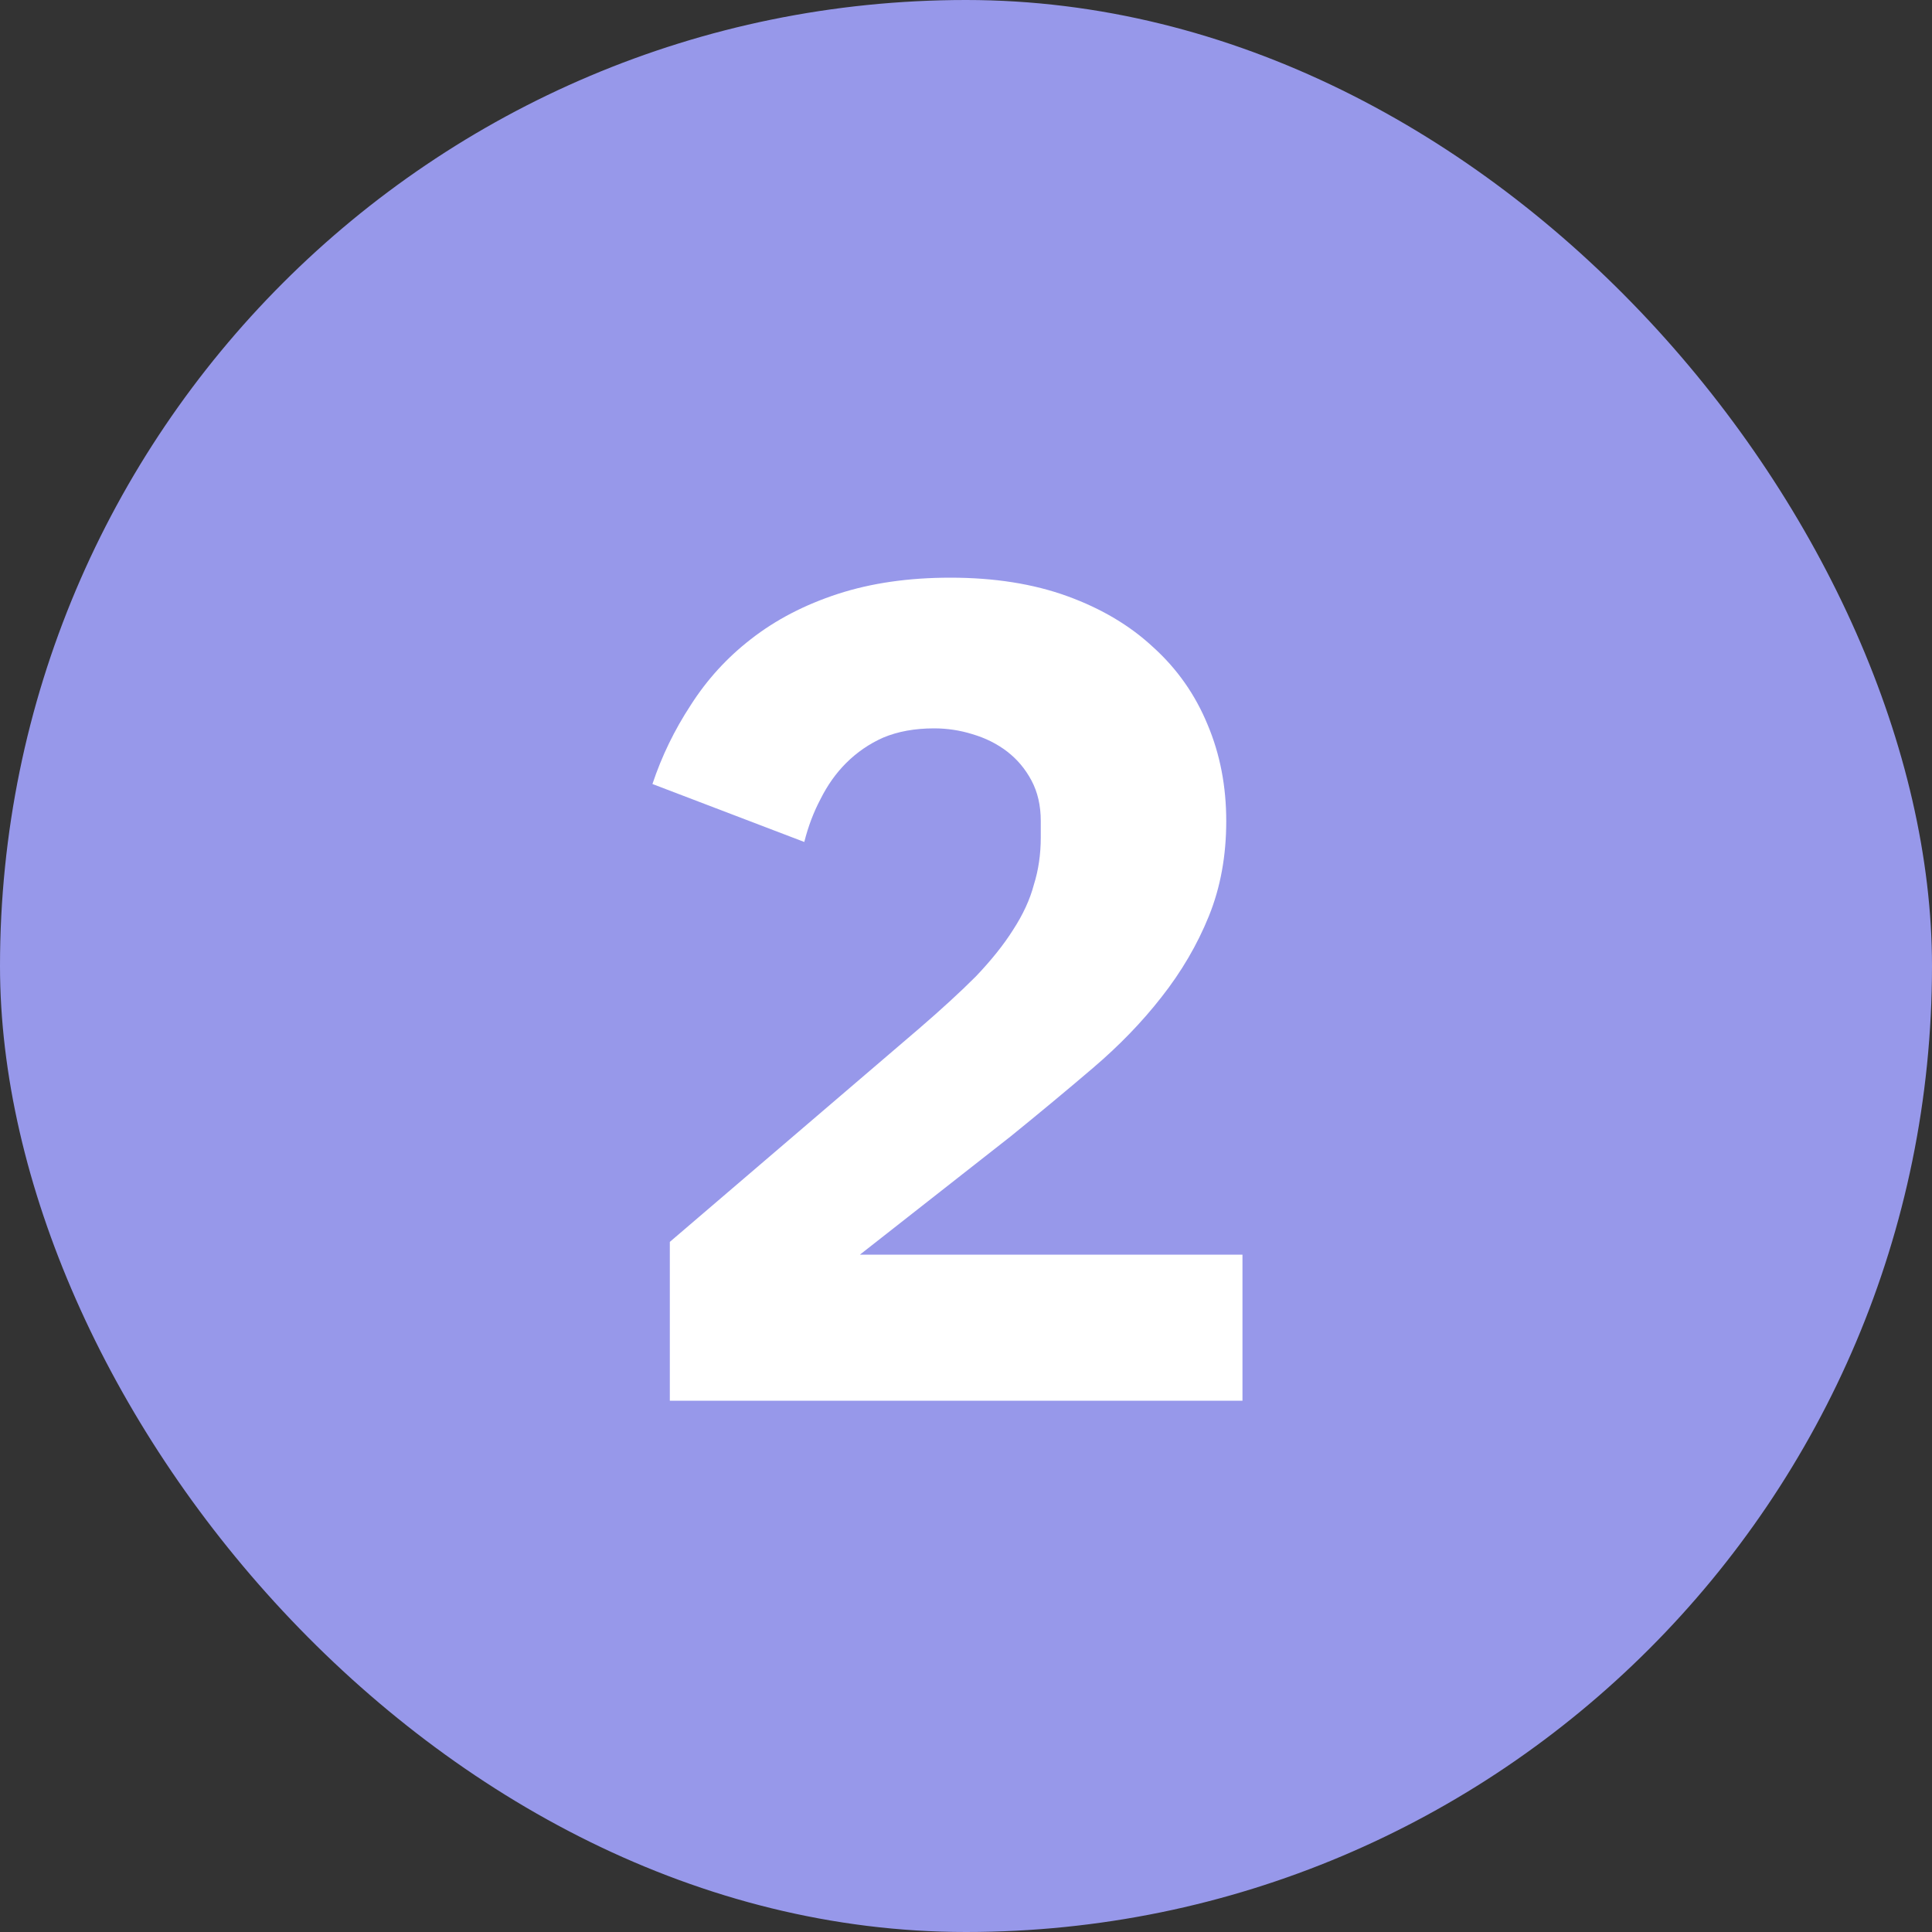
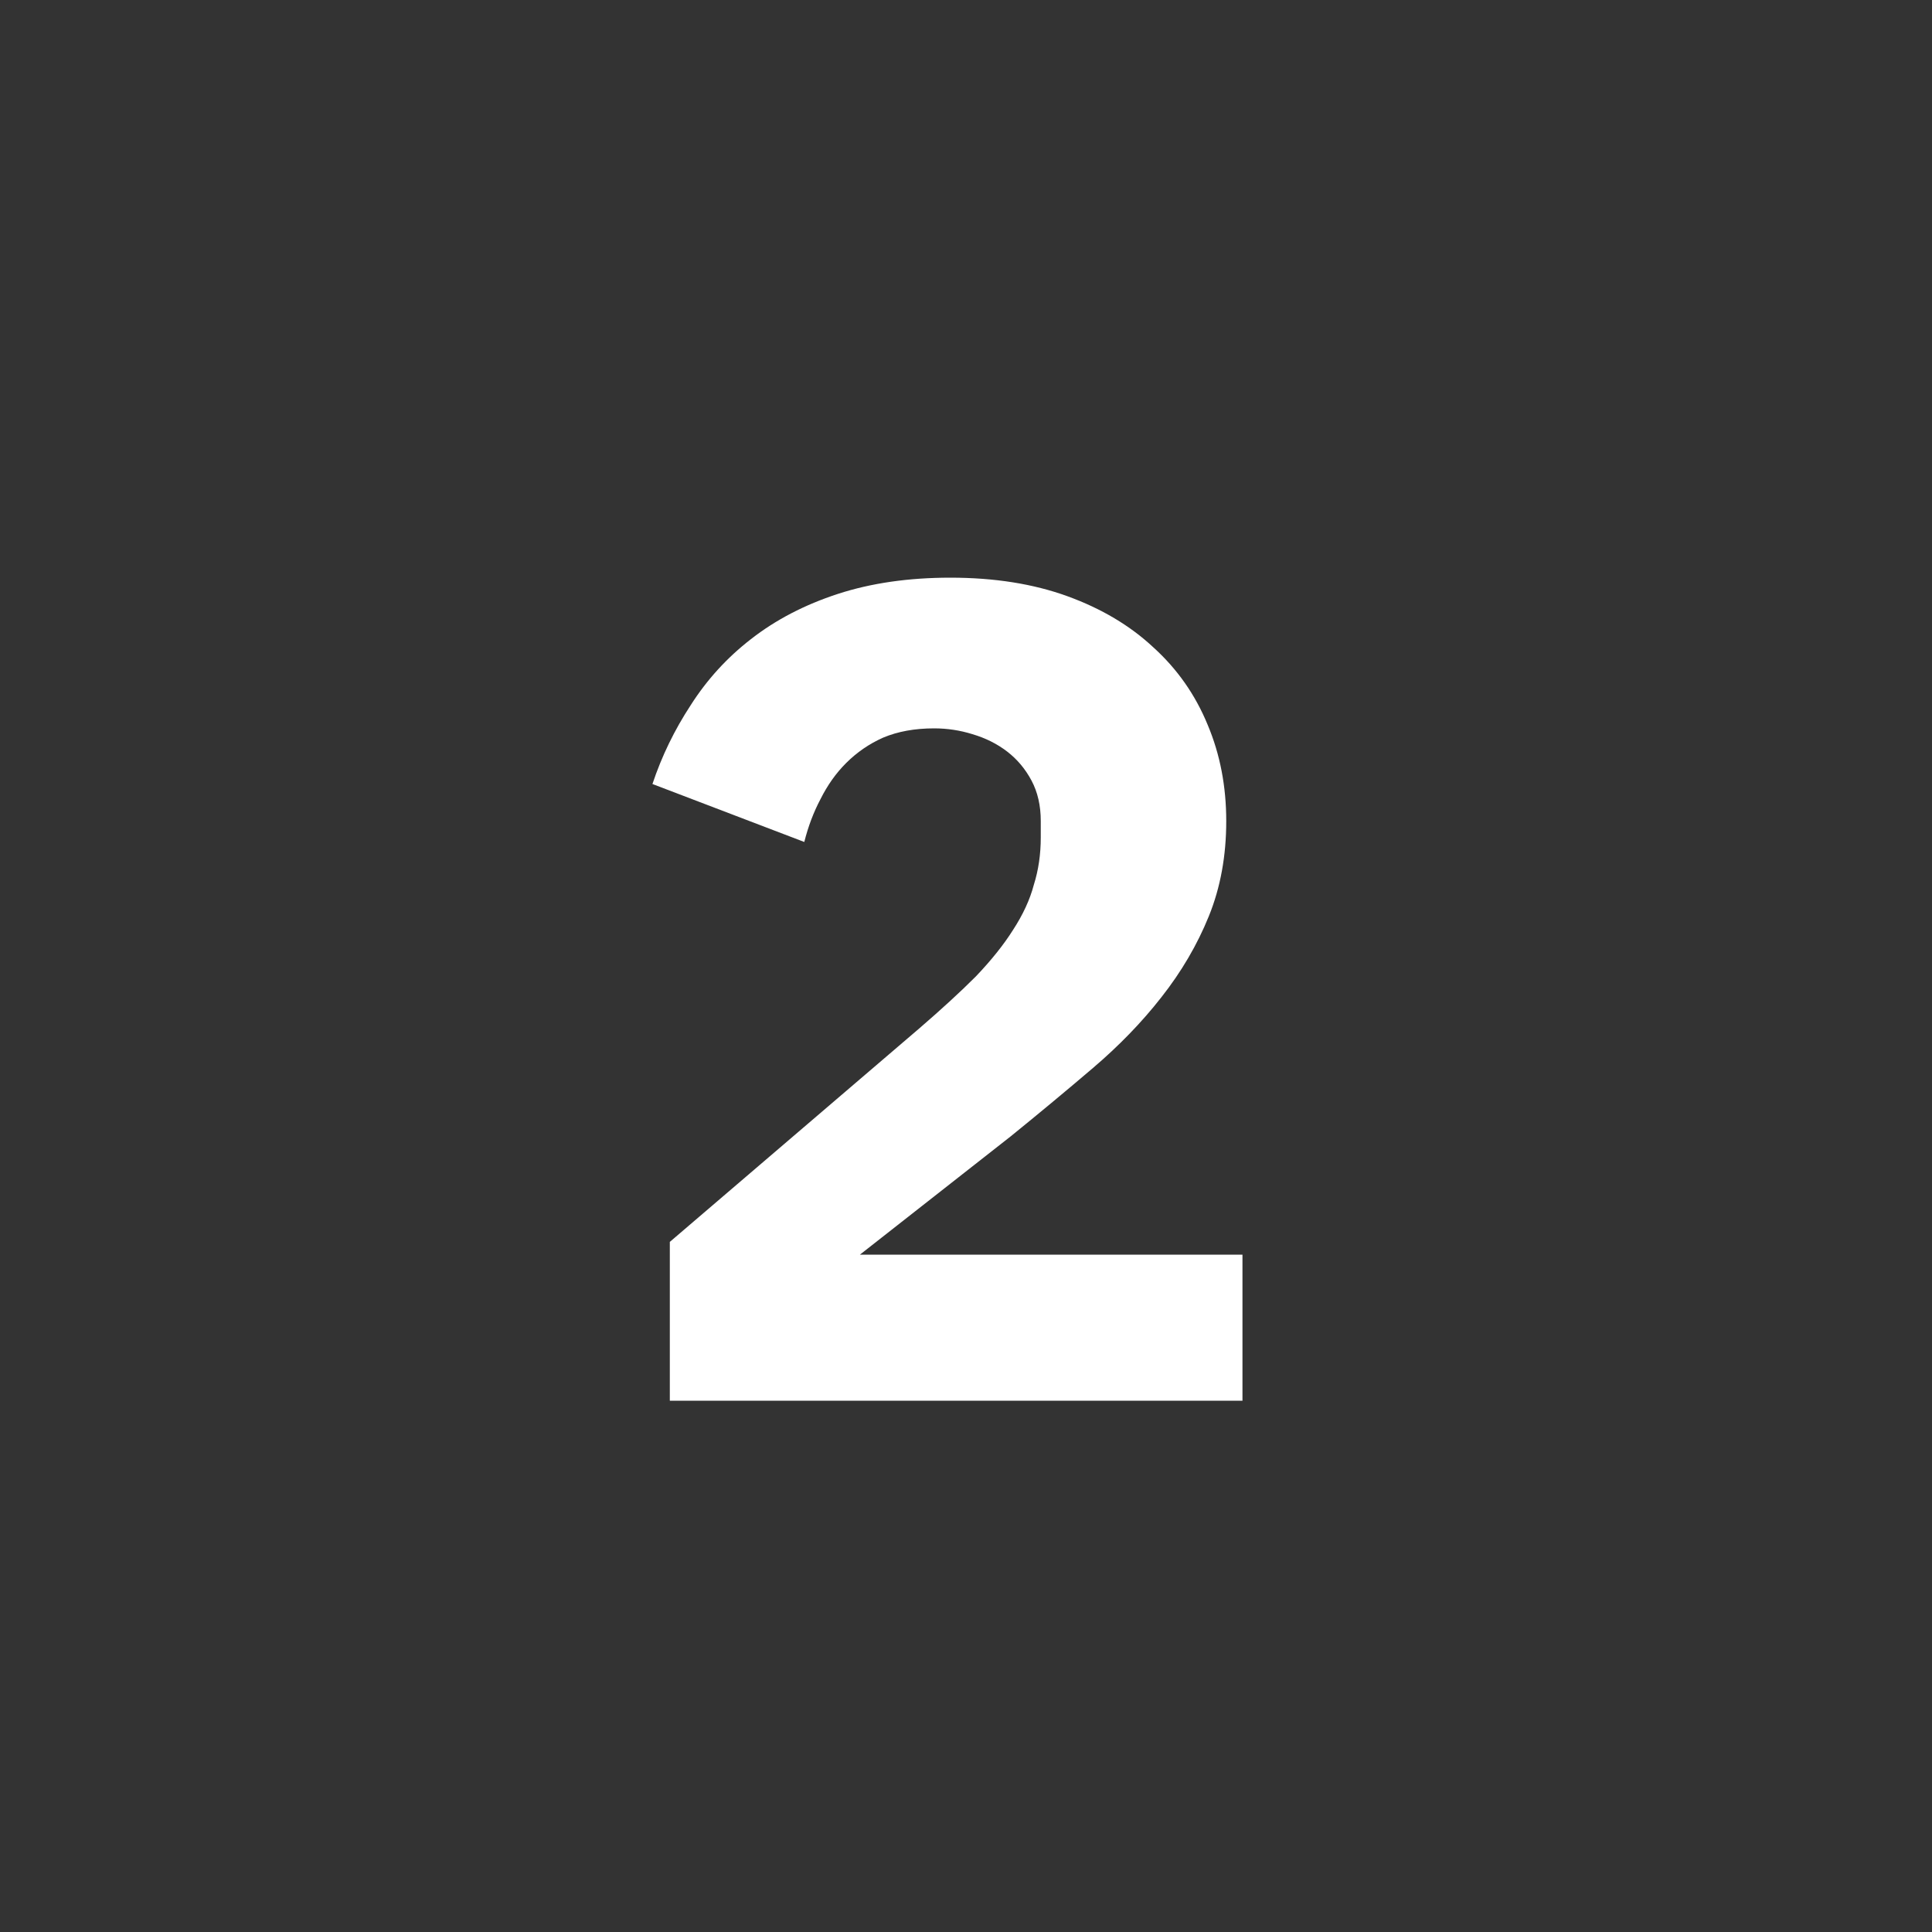
<svg xmlns="http://www.w3.org/2000/svg" width="40" height="40" viewBox="0 0 40 40" fill="none">
  <rect x="0" y="0" width="40" height="40" fill="#333333" stroke="none" />
-   <rect width="40" height="40" rx="20" fill="#9798EA" />
  <path d="M25.724 29H13.868V25.712L19.028 21.296C19.492 20.896 19.884 20.536 20.204 20.216C20.524 19.88 20.78 19.56 20.972 19.256C21.18 18.936 21.324 18.624 21.404 18.32C21.5 18.016 21.548 17.688 21.548 17.336V17C21.548 16.68 21.484 16.4 21.356 16.16C21.228 15.92 21.06 15.72 20.852 15.56C20.644 15.4 20.404 15.28 20.132 15.2C19.876 15.12 19.612 15.08 19.34 15.08C18.94 15.08 18.588 15.144 18.284 15.272C17.996 15.4 17.74 15.576 17.516 15.8C17.308 16.008 17.132 16.256 16.988 16.544C16.844 16.816 16.732 17.112 16.652 17.432L13.508 16.232C13.7 15.656 13.964 15.112 14.3 14.6C14.636 14.072 15.052 13.616 15.548 13.232C16.06 12.832 16.66 12.52 17.348 12.296C18.036 12.072 18.812 11.96 19.676 11.96C20.588 11.96 21.396 12.088 22.1 12.344C22.804 12.6 23.396 12.952 23.876 13.4C24.372 13.848 24.748 14.384 25.004 15.008C25.26 15.616 25.388 16.28 25.388 17C25.388 17.72 25.268 18.376 25.028 18.968C24.788 19.56 24.46 20.12 24.044 20.648C23.644 21.16 23.172 21.648 22.628 22.112C22.084 22.576 21.516 23.048 20.924 23.528L17.804 25.976H25.724V29Z" fill="white" />
</svg>